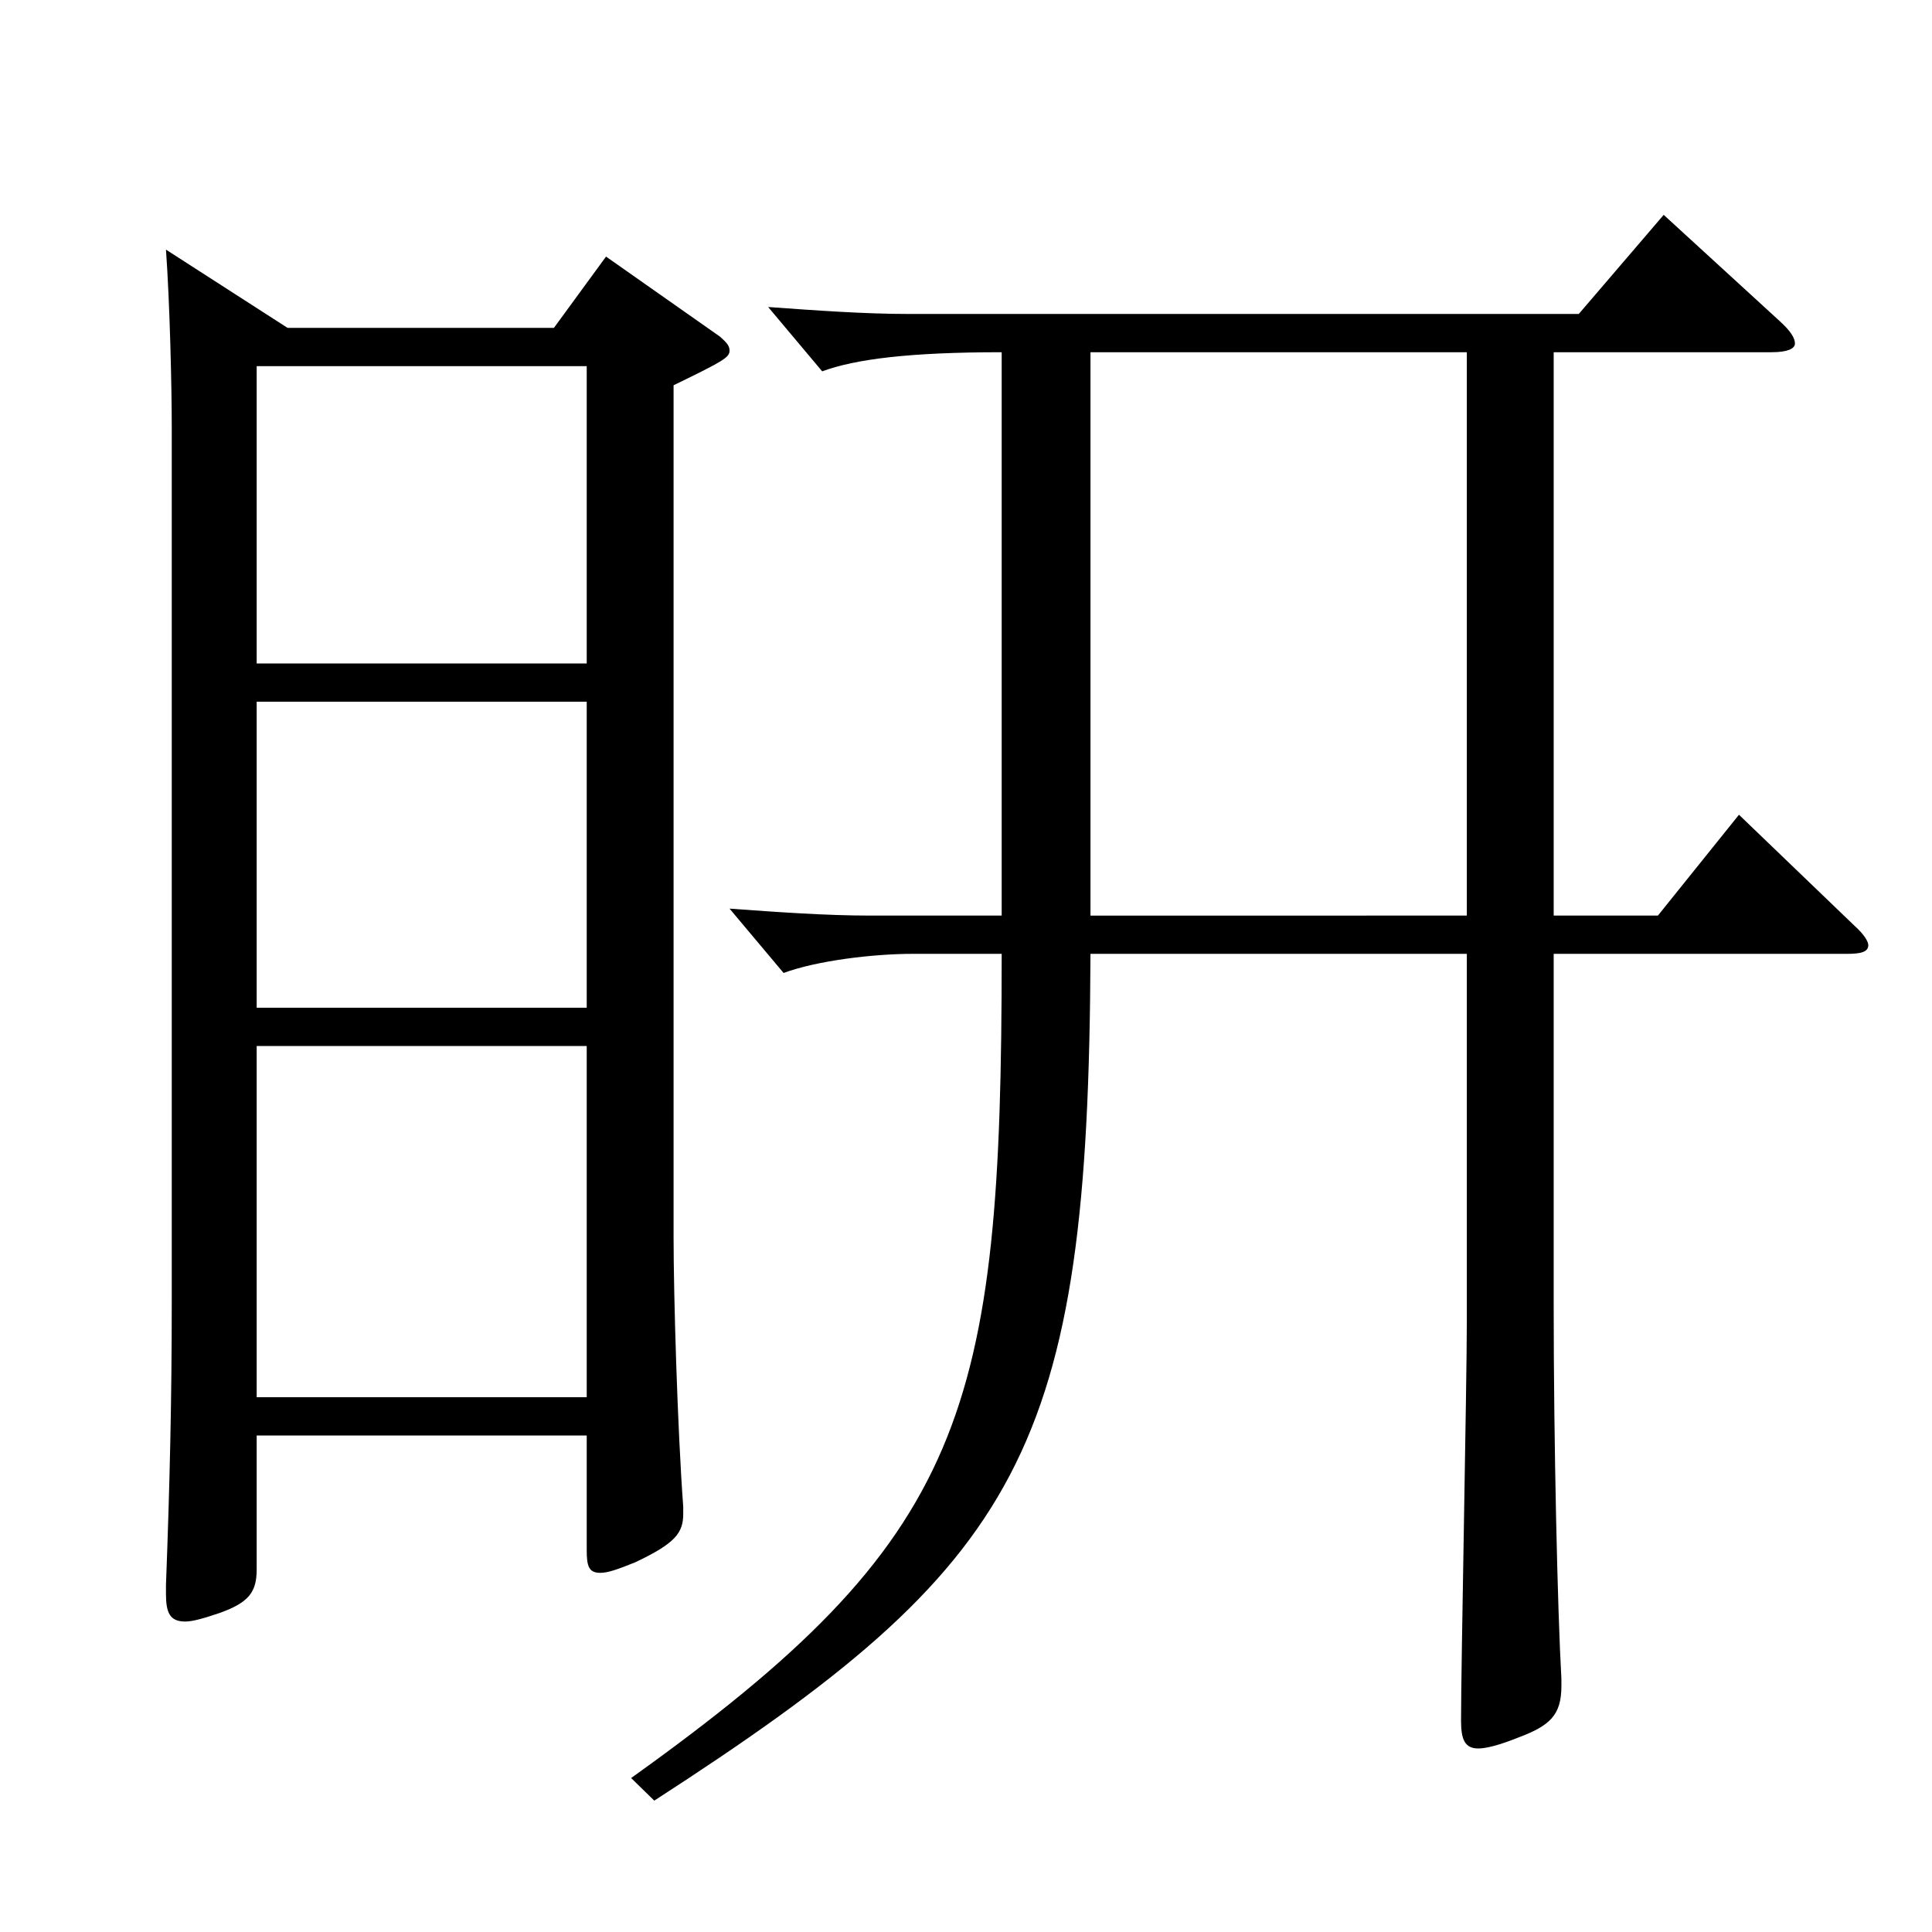
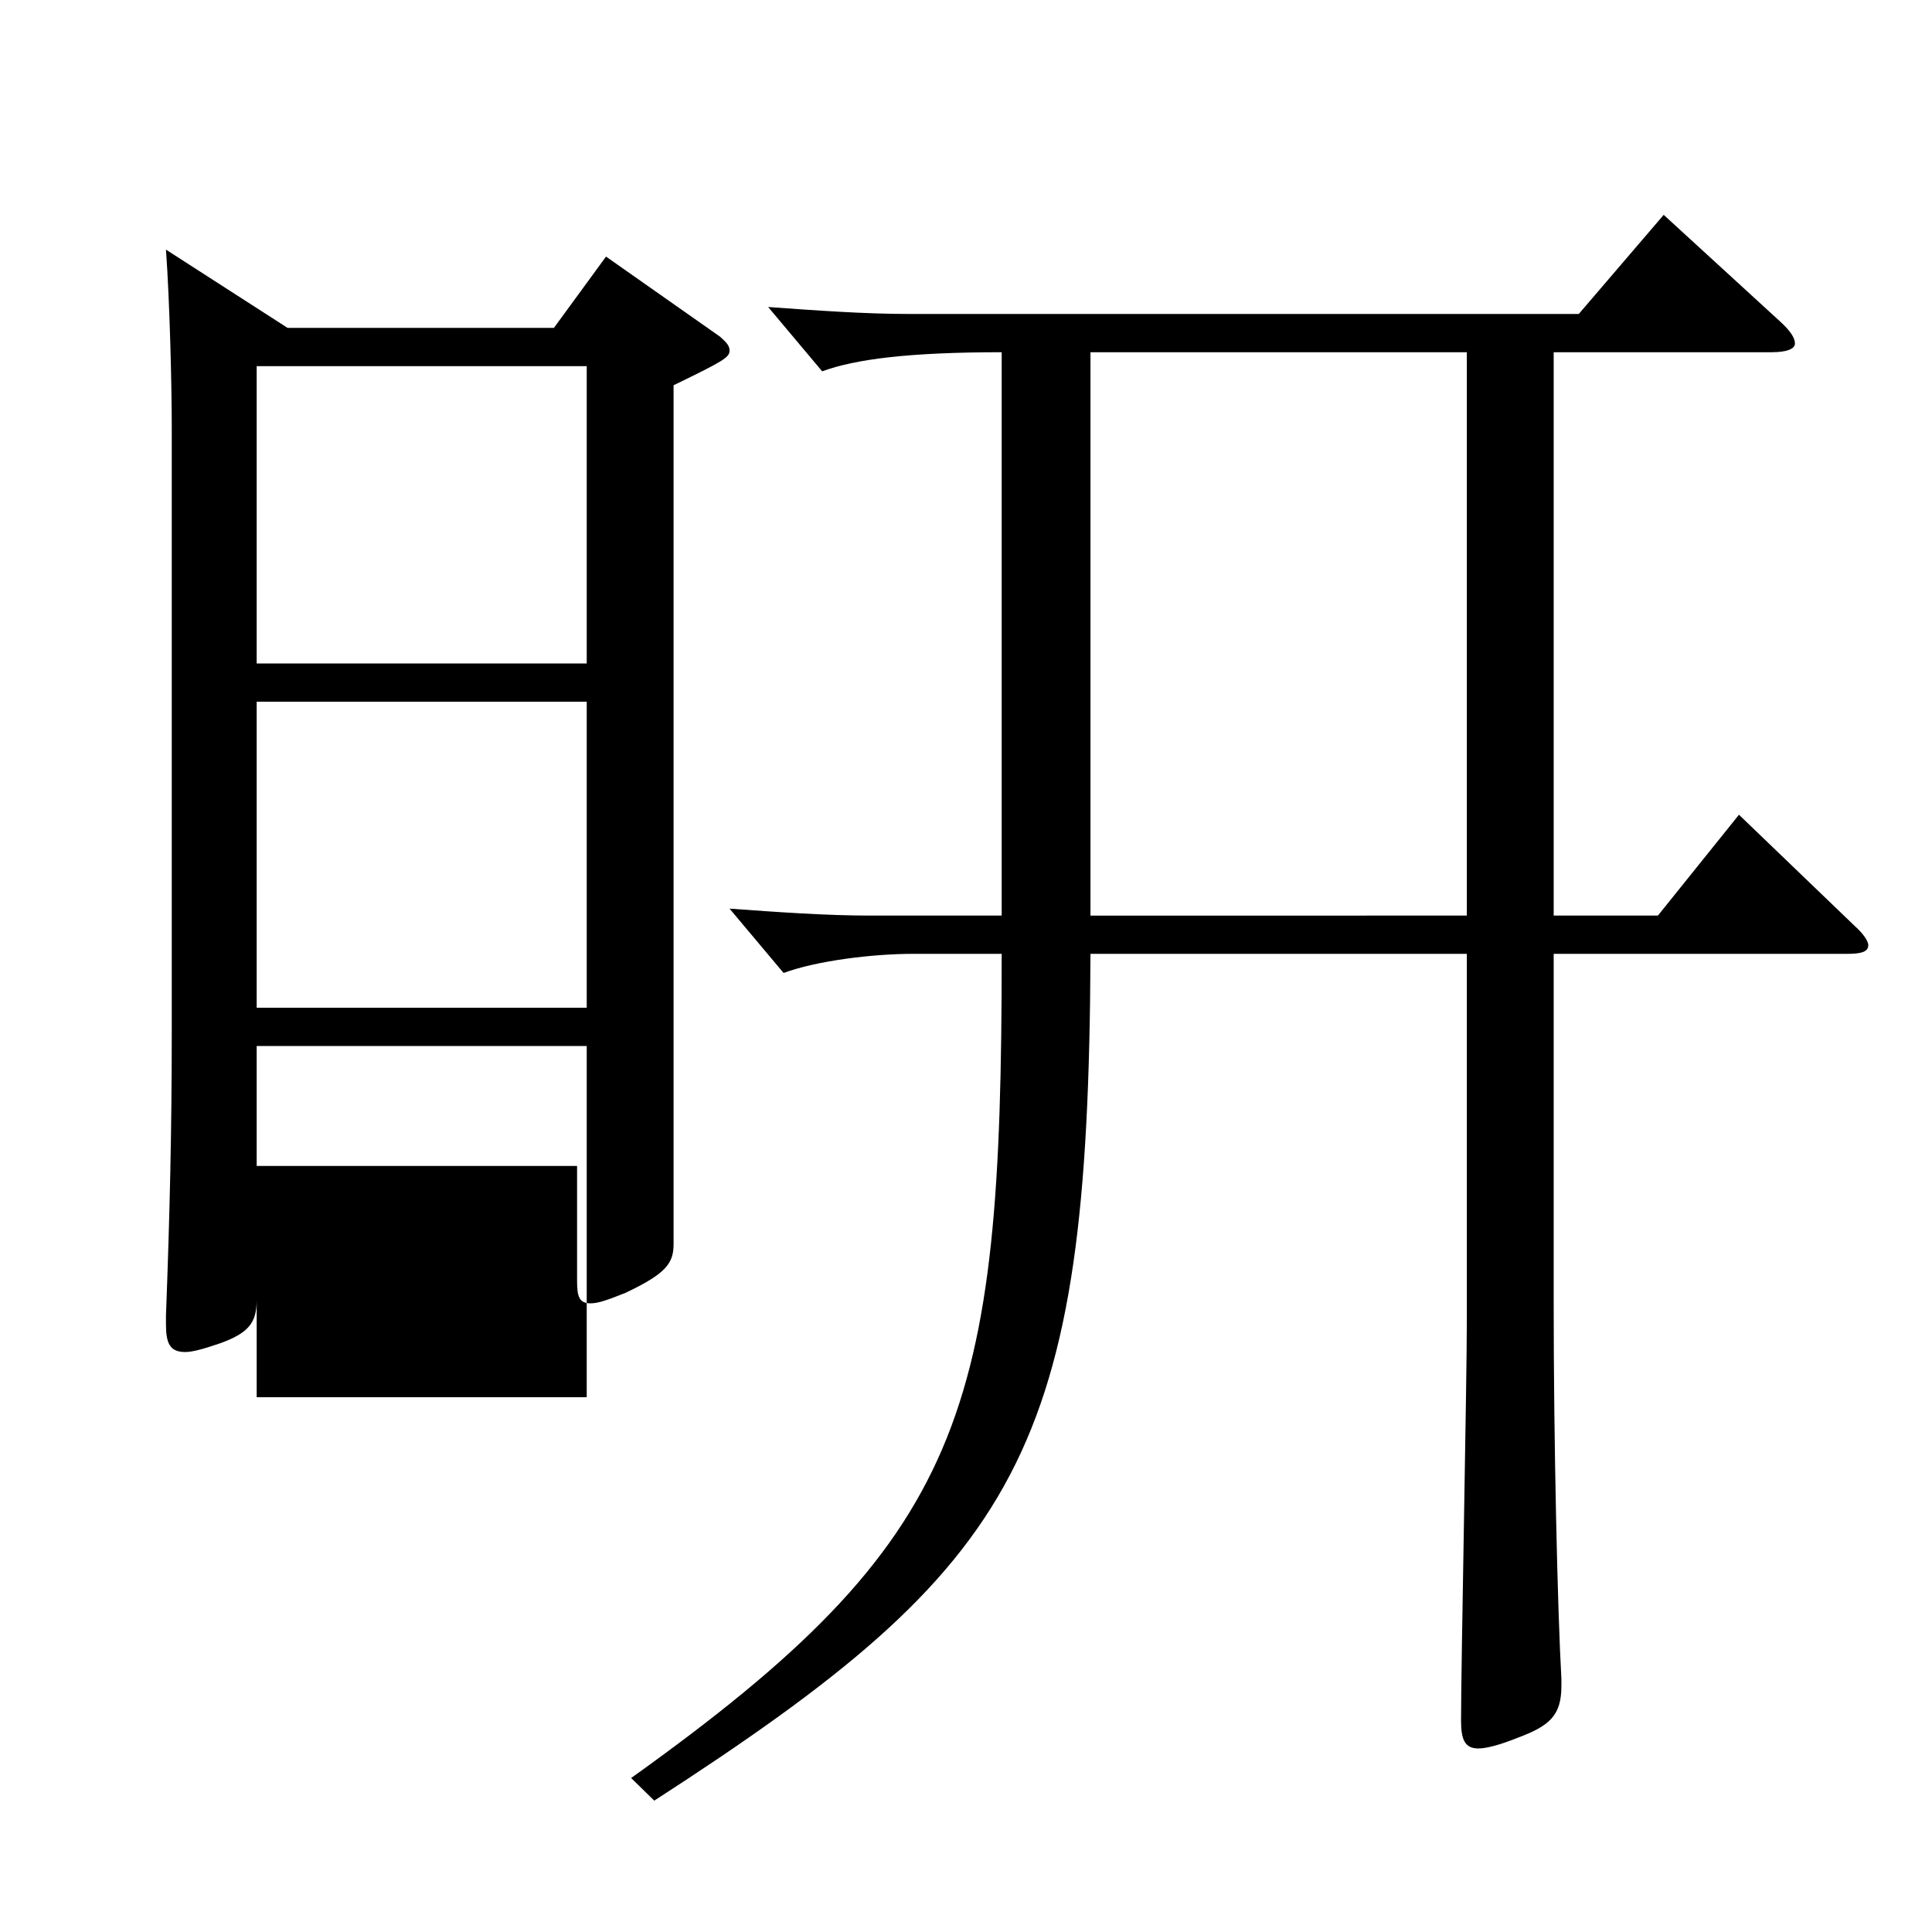
<svg xmlns="http://www.w3.org/2000/svg" version="1.1" id="图层_1" x="0px" y="0px" width="1000px" height="1000px" viewBox="0 0 1000 1000" enable-background="new 0 0 1000 1000" xml:space="preserve">
-   <path d="M148.844,169.709h137.861l26.973-36.9l58.94,41.4c2.997,2.699,4.995,4.5,4.995,7.199c0,3.601-2.997,5.4-28.971,18v440.997  c0,29.7,1.998,98.999,4.995,139.499v3.6c0,9.9-3.996,15.301-24.975,25.2c-8.991,3.6-13.986,5.4-17.982,5.4  c-5.994,0-6.993-3.601-6.993-11.7v-59.399H132.86v69.299c0,11.7-3.996,17.101-18.981,22.5c-7.991,2.7-13.985,4.5-17.981,4.5  c-7.992,0-9.99-4.5-9.99-14.399v-4.5c1.998-53.1,2.997-96.3,2.997-147.6V221.908c0-21.6-0.999-64.8-2.997-92.699L148.844,169.709z   M132.86,343.407h170.827V189.509H132.86V343.407z M303.688,363.207H132.86v158.399h170.827V363.207z M303.688,723.205V541.406  H132.86v181.799H303.688z M804.184,493.706v181.799c0,71.1,1.998,158.399,3.995,193.499v3.6c0,15.3-5.993,20.7-22.977,27  c-8.99,3.6-15.983,5.4-19.979,5.4c-6.993,0-8.991-4.5-8.991-14.4c0-28.8,2.997-174.599,2.997-206.998V493.706H564.425  c-0.999,258.299-34.965,314.998-225.772,438.297l-11.987-11.699c173.824-124.199,191.807-188.099,191.807-426.598h-45.954  c-20.979,0-49.949,3.601-66.933,9.9l-27.972-33.3c24.975,1.8,49.949,3.6,72.927,3.6h67.932V182.309  c-47.952,0-75.924,3.6-92.906,9.899l-27.973-33.3c24.976,1.801,49.95,3.601,72.927,3.601h346.65l43.956-51.3l59.939,54.899  c5.994,5.4,7.992,9,7.992,11.7s-3.996,4.5-11.988,4.5H804.184v291.598h53.945l41.958-52.199l59.939,57.6  c4.995,4.5,6.993,8.1,6.993,9.899c0,3.601-3.996,4.5-10.989,4.5H804.184z M759.229,473.906V182.309H564.425v291.598H759.229z" />
+   <path d="M148.844,169.709h137.861l26.973-36.9l58.94,41.4c2.997,2.699,4.995,4.5,4.995,7.199c0,3.601-2.997,5.4-28.971,18v440.997  v3.6c0,9.9-3.996,15.301-24.975,25.2c-8.991,3.6-13.986,5.4-17.982,5.4  c-5.994,0-6.993-3.601-6.993-11.7v-59.399H132.86v69.299c0,11.7-3.996,17.101-18.981,22.5c-7.991,2.7-13.985,4.5-17.981,4.5  c-7.992,0-9.99-4.5-9.99-14.399v-4.5c1.998-53.1,2.997-96.3,2.997-147.6V221.908c0-21.6-0.999-64.8-2.997-92.699L148.844,169.709z   M132.86,343.407h170.827V189.509H132.86V343.407z M303.688,363.207H132.86v158.399h170.827V363.207z M303.688,723.205V541.406  H132.86v181.799H303.688z M804.184,493.706v181.799c0,71.1,1.998,158.399,3.995,193.499v3.6c0,15.3-5.993,20.7-22.977,27  c-8.99,3.6-15.983,5.4-19.979,5.4c-6.993,0-8.991-4.5-8.991-14.4c0-28.8,2.997-174.599,2.997-206.998V493.706H564.425  c-0.999,258.299-34.965,314.998-225.772,438.297l-11.987-11.699c173.824-124.199,191.807-188.099,191.807-426.598h-45.954  c-20.979,0-49.949,3.601-66.933,9.9l-27.972-33.3c24.975,1.8,49.949,3.6,72.927,3.6h67.932V182.309  c-47.952,0-75.924,3.6-92.906,9.899l-27.973-33.3c24.976,1.801,49.95,3.601,72.927,3.601h346.65l43.956-51.3l59.939,54.899  c5.994,5.4,7.992,9,7.992,11.7s-3.996,4.5-11.988,4.5H804.184v291.598h53.945l41.958-52.199l59.939,57.6  c4.995,4.5,6.993,8.1,6.993,9.899c0,3.601-3.996,4.5-10.989,4.5H804.184z M759.229,473.906V182.309H564.425v291.598H759.229z" />
</svg>